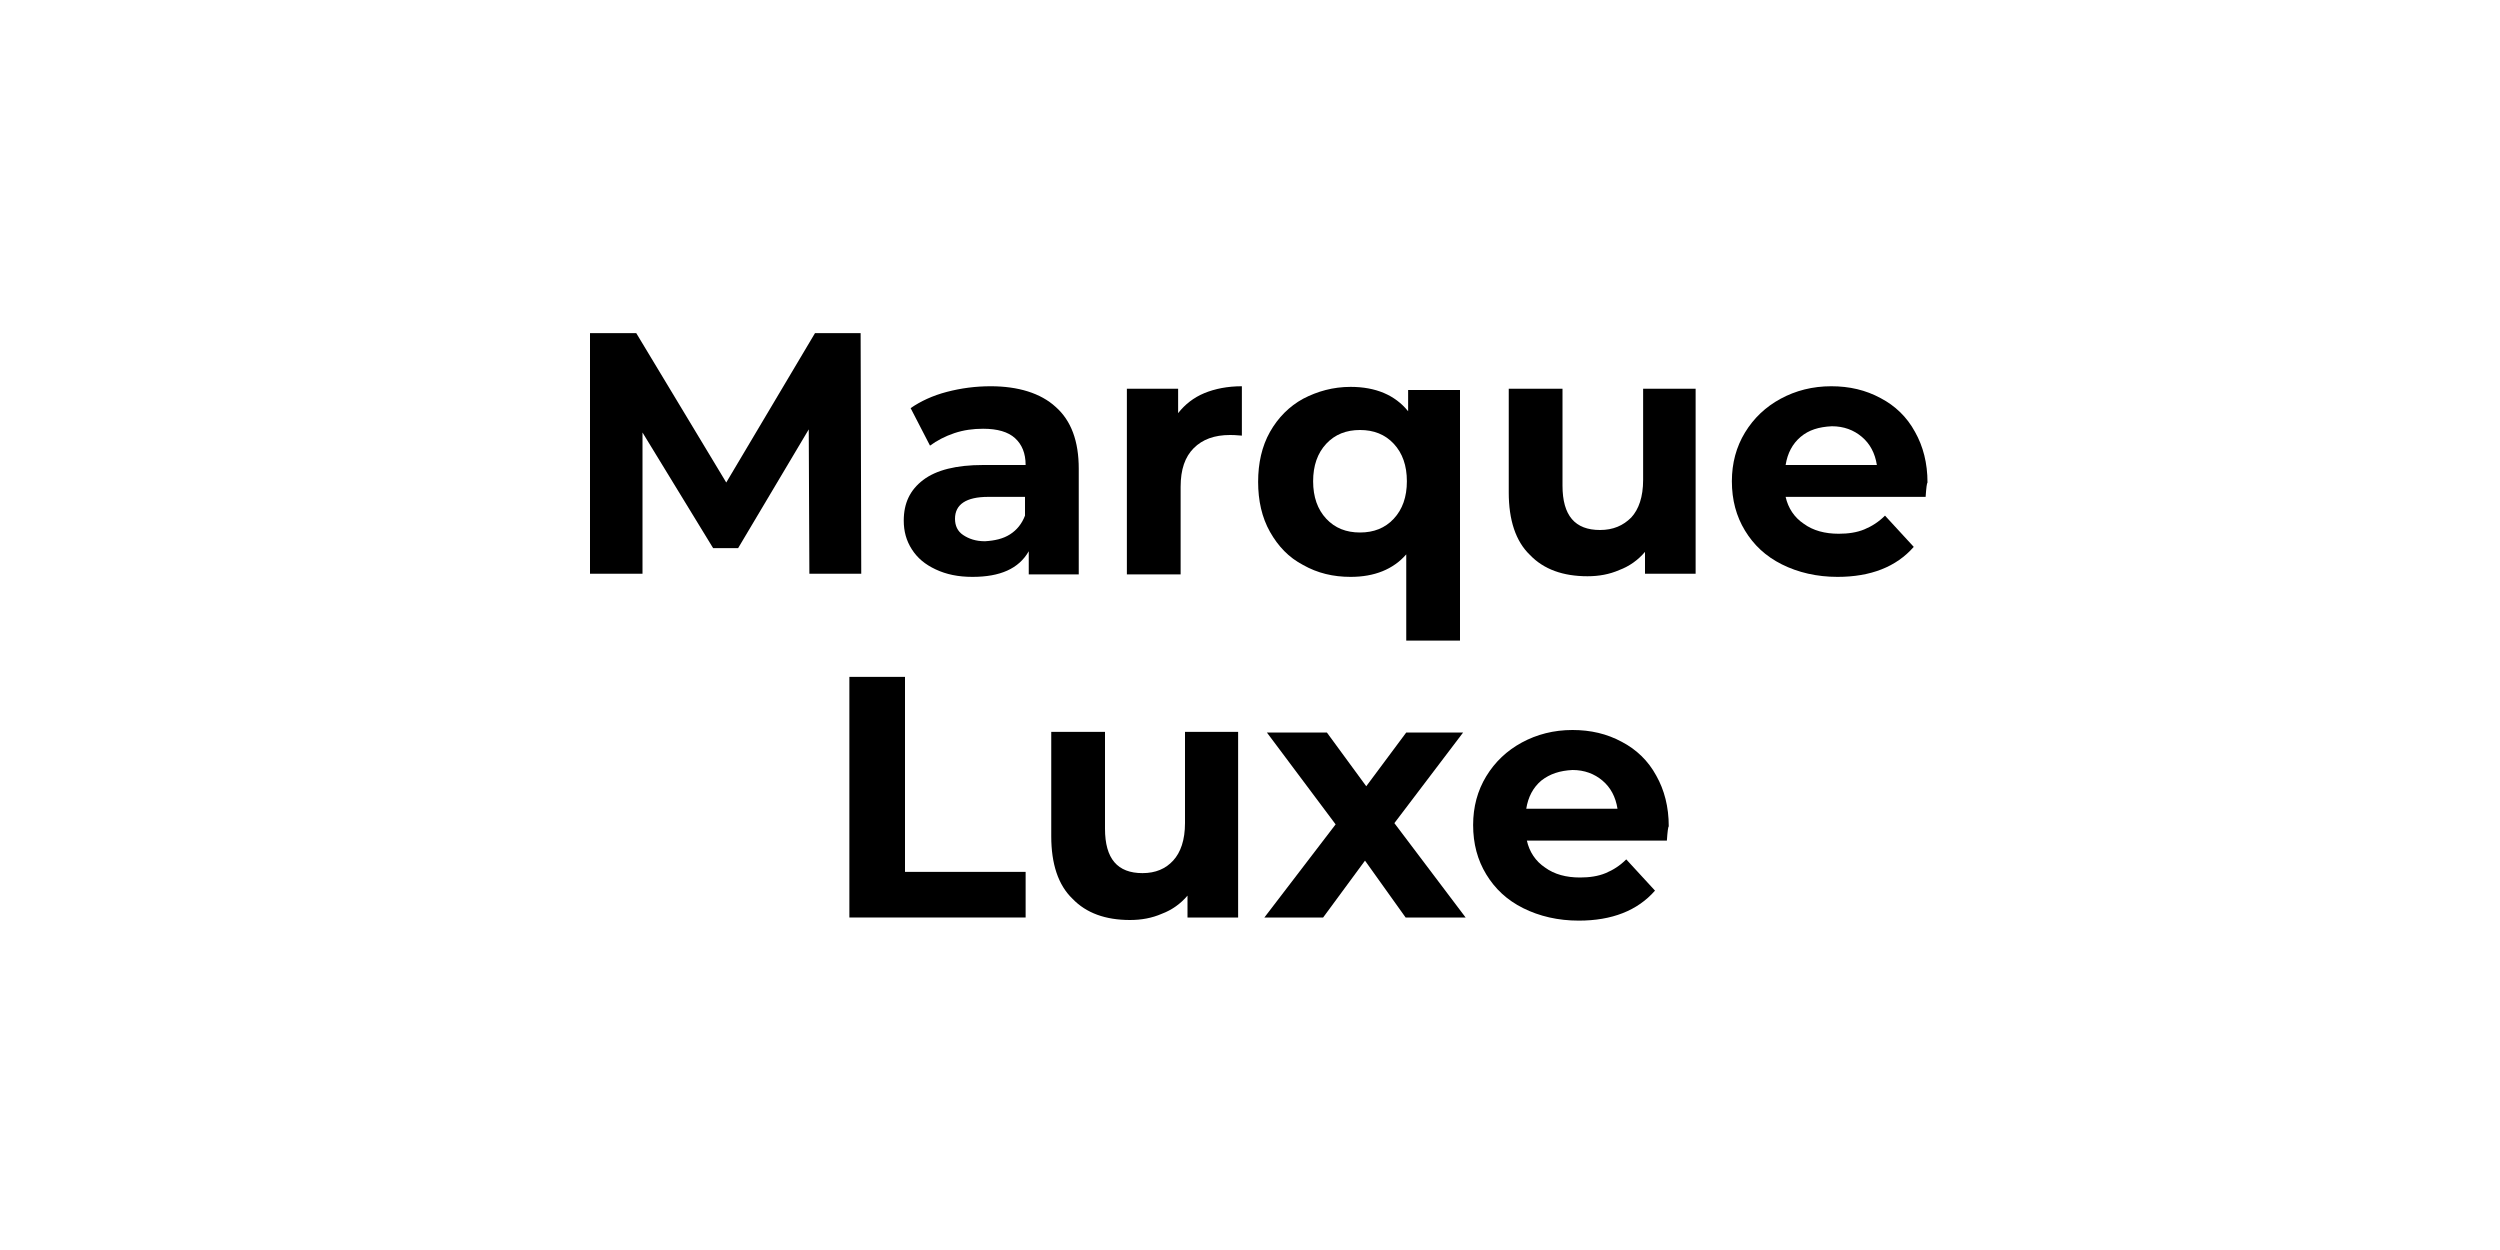
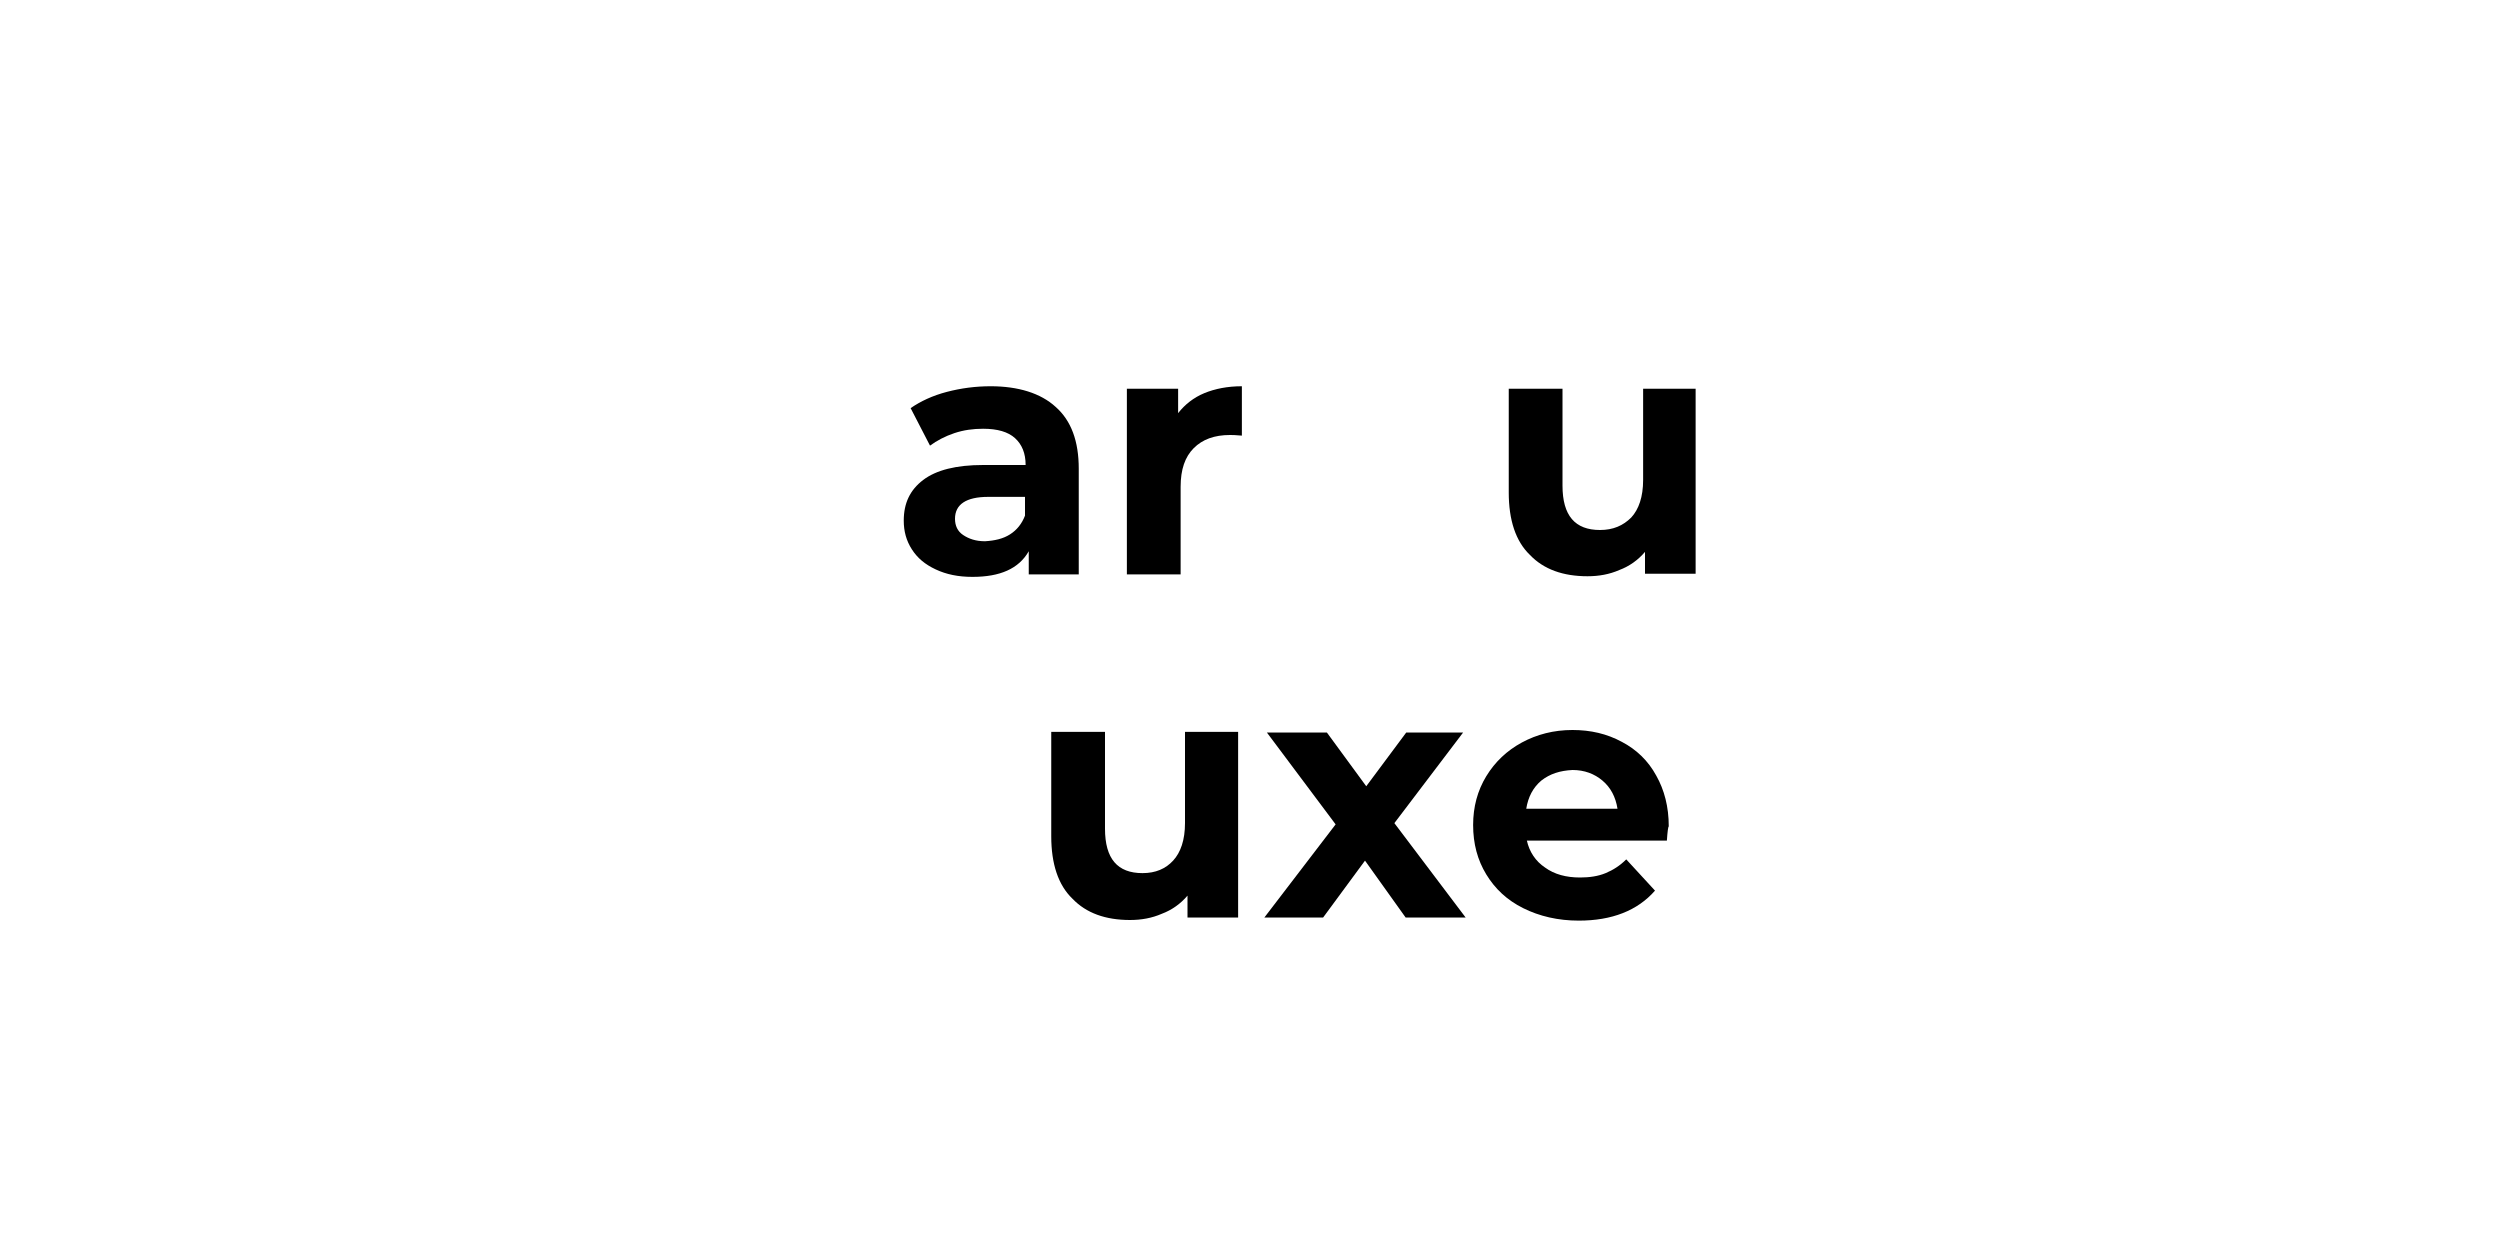
<svg xmlns="http://www.w3.org/2000/svg" version="1.1" id="Marques" x="0px" y="0px" viewBox="0 0 400 200" style="enable-background:new 0 0 400 200;" xml:space="preserve">
  <style type="text/css">
	.st0{display:none;fill:#FFFFFF;}
</style>
  <g>
-     <path d="M129.5,91.8l-0.1-23.1l-11.3,19h-4l-11.3-18.5v22.6h-8.4V53.3h7.4l14.4,23.9l14.2-23.9h7.3l0.1,38.5H129.5z" />
    <path d="M168.9,65.1c2.5,2.2,3.7,5.5,3.7,9.9v16.9h-8v-3.7c-1.6,2.8-4.6,4.1-9,4.1c-2.3,0-4.2-0.4-5.9-1.2   c-1.7-0.8-2.9-1.8-3.8-3.2c-0.9-1.4-1.3-2.9-1.3-4.6c0-2.8,1-4.9,3.1-6.5c2.1-1.6,5.3-2.4,9.6-2.4h6.8c0-1.9-0.6-3.3-1.7-4.3   c-1.1-1-2.8-1.5-5.1-1.5c-1.6,0-3.1,0.2-4.6,0.7c-1.5,0.5-2.8,1.2-3.9,2l-3.1-6c1.6-1.1,3.5-2,5.8-2.6c2.3-0.6,4.6-0.9,7-0.9   C162.9,61.8,166.5,62.9,168.9,65.1z M161.6,85.5c1.1-0.7,1.9-1.7,2.4-3v-3h-5.9c-3.5,0-5.3,1.2-5.3,3.5c0,1.1,0.4,2,1.3,2.6   c0.9,0.6,2,1,3.5,1C159.2,86.5,160.5,86.2,161.6,85.5z" />
    <path d="M192.7,62.9c1.7-0.7,3.7-1.1,6-1.1v7.9c-1-0.1-1.6-0.1-1.9-0.1c-2.5,0-4.4,0.7-5.8,2.1c-1.4,1.4-2.1,3.4-2.1,6.2v14h-8.6   V62.2h8.2v3.9C189.6,64.7,191,63.6,192.7,62.9z" />
-     <path d="M233.6,62.2v40.3H225V88.7c-2.1,2.4-5.1,3.6-8.9,3.6c-2.8,0-5.3-0.6-7.6-1.9c-2.3-1.2-4-3-5.3-5.3c-1.3-2.3-1.9-5-1.9-8   c0-3,0.6-5.7,1.9-8c1.3-2.3,3.1-4.1,5.3-5.3c2.3-1.2,4.8-1.9,7.6-1.9c4,0,7.1,1.3,9.2,3.9v-3.4H233.6z M223,83   c1.4-1.5,2.1-3.5,2.1-6c0-2.5-0.7-4.5-2.1-6c-1.4-1.5-3.2-2.2-5.4-2.2c-2.2,0-4,0.7-5.4,2.2c-1.4,1.5-2.1,3.5-2.1,6   c0,2.5,0.7,4.5,2.1,6c1.4,1.5,3.2,2.2,5.4,2.2C219.8,85.2,221.6,84.5,223,83z" />
    <path d="M271.3,62.2v29.6h-8.1v-3.5c-1.1,1.3-2.5,2.3-4.1,2.9c-1.6,0.7-3.3,1-5.1,1c-3.9,0-7-1.1-9.2-3.4c-2.3-2.2-3.4-5.6-3.4-10   V62.2h8.6v15.5c0,4.8,2,7.1,6,7.1c2.1,0,3.7-0.7,5-2c1.2-1.3,1.9-3.3,1.9-6V62.2H271.3z" />
-     <path d="M308.1,79.5h-22.4c0.4,1.8,1.4,3.3,2.9,4.3c1.5,1.1,3.4,1.6,5.6,1.6c1.5,0,2.9-0.2,4.1-0.7c1.2-0.5,2.3-1.2,3.3-2.2l4.6,5   c-2.8,3.2-6.9,4.8-12.2,4.8c-3.3,0-6.3-0.7-8.9-2c-2.6-1.3-4.5-3.1-5.9-5.4c-1.4-2.3-2.1-4.9-2.1-7.9c0-2.9,0.7-5.5,2.1-7.8   c1.4-2.3,3.3-4.1,5.7-5.4s5.1-2,8.1-2c2.9,0,5.5,0.6,7.9,1.9c2.3,1.2,4.2,3,5.5,5.4c1.3,2.3,2,5,2,8.1   C308.3,77.3,308.2,78,308.1,79.5z M288.1,69.9c-1.3,1.1-2.1,2.6-2.4,4.5h14.6c-0.3-1.9-1.1-3.4-2.4-4.5c-1.3-1.1-2.9-1.7-4.8-1.7   C291,68.3,289.4,68.8,288.1,69.9z" />
-     <path d="M135.9,108.3h8.9v31.2h19.3v7.3h-28.2V108.3z" />
    <path d="M198.1,117.2v29.6H190v-3.5c-1.1,1.3-2.5,2.3-4.1,2.9c-1.6,0.7-3.3,1-5.1,1c-3.9,0-7-1.1-9.2-3.4c-2.3-2.2-3.4-5.6-3.4-10   v-16.7h8.6v15.5c0,4.8,2,7.1,6,7.1c2.1,0,3.7-0.7,4.9-2c1.2-1.3,1.9-3.3,1.9-6v-14.6H198.1z" />
    <path d="M224.9,146.8l-6.5-9.1l-6.7,9.1h-9.4l11.4-14.9l-11-14.7h9.6l6.3,8.6l6.4-8.6h9.1l-11,14.5l11.4,15.1H224.9z" />
    <path d="M266.7,134.5h-22.4c0.4,1.8,1.4,3.3,2.9,4.3c1.5,1.1,3.4,1.6,5.6,1.6c1.5,0,2.9-0.2,4.1-0.7c1.2-0.5,2.3-1.2,3.3-2.2l4.6,5   c-2.8,3.2-6.9,4.8-12.2,4.8c-3.3,0-6.3-0.7-8.9-2c-2.6-1.3-4.5-3.1-5.9-5.4c-1.4-2.3-2.1-4.9-2.1-7.9c0-2.9,0.7-5.5,2.1-7.8   c1.4-2.3,3.3-4.1,5.7-5.4s5.1-2,8.1-2c2.9,0,5.5,0.6,7.9,1.9c2.3,1.2,4.2,3,5.5,5.4c1.3,2.3,2,5,2,8.1   C266.9,132.3,266.8,133,266.7,134.5z M246.6,124.9c-1.3,1.1-2.1,2.6-2.4,4.5h14.6c-0.3-1.9-1.1-3.4-2.4-4.5   c-1.3-1.1-2.9-1.7-4.8-1.7C249.6,123.3,248,123.8,246.6,124.9z" />
  </g>
</svg>